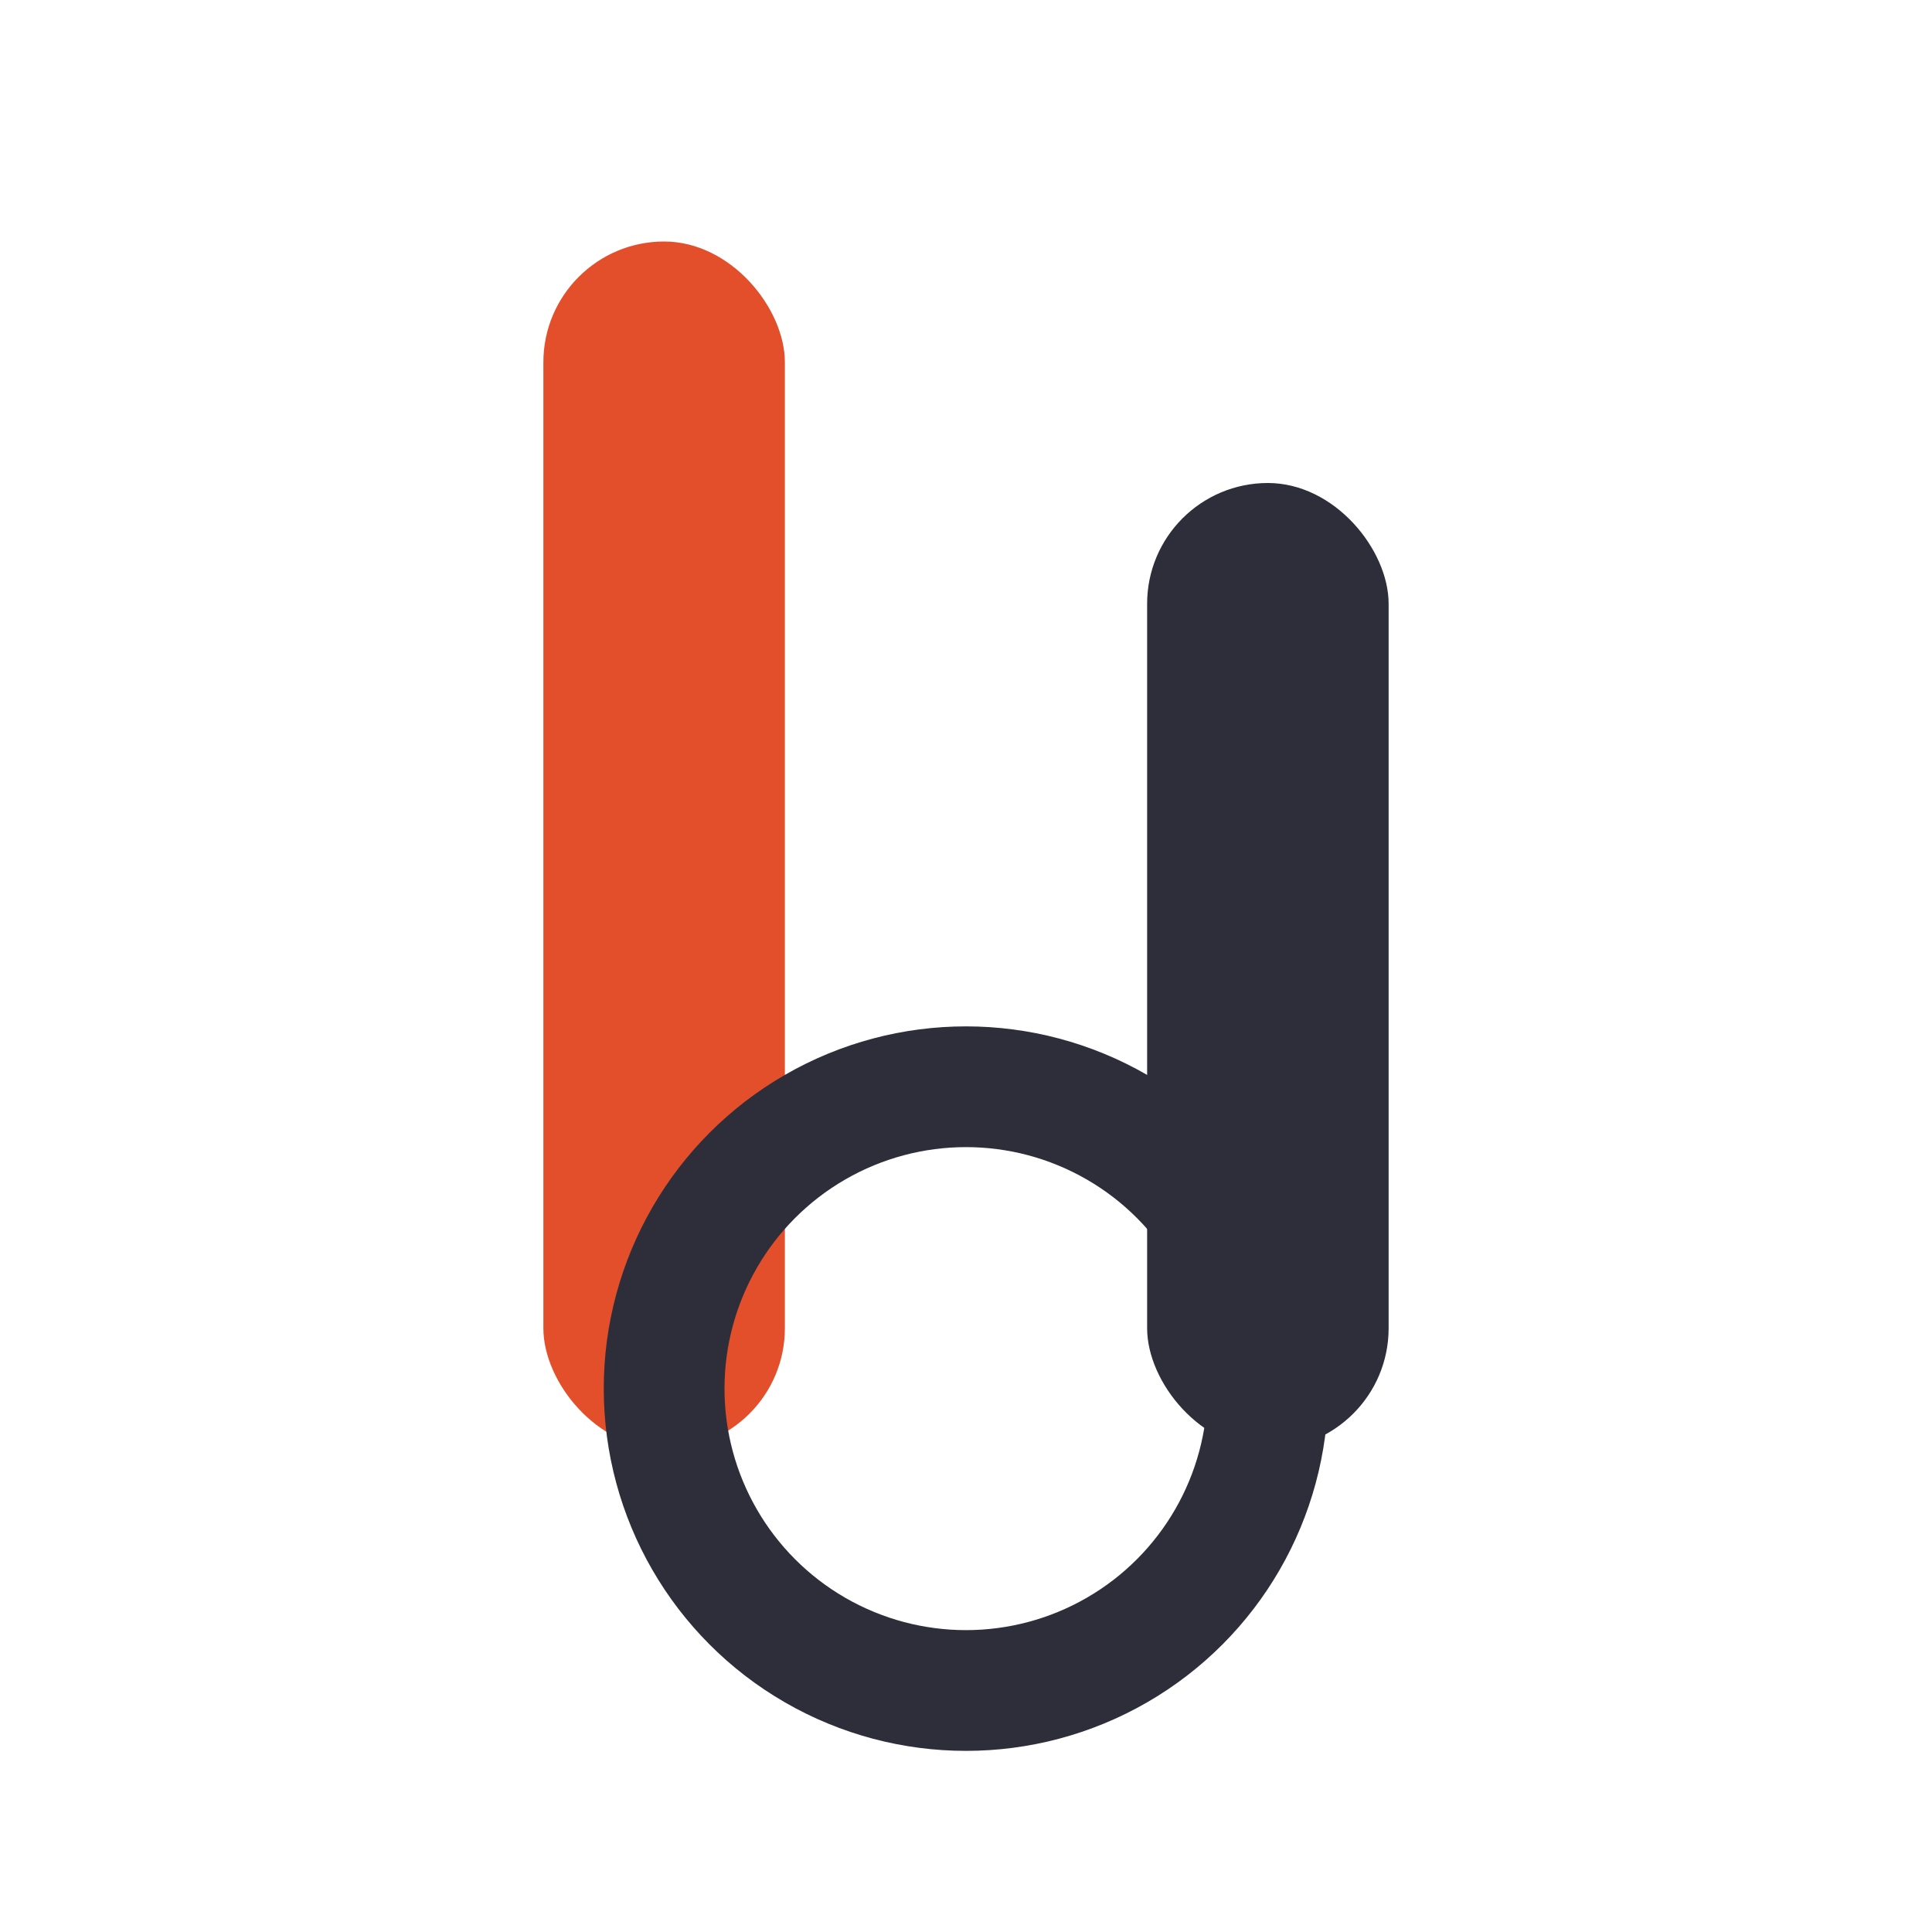
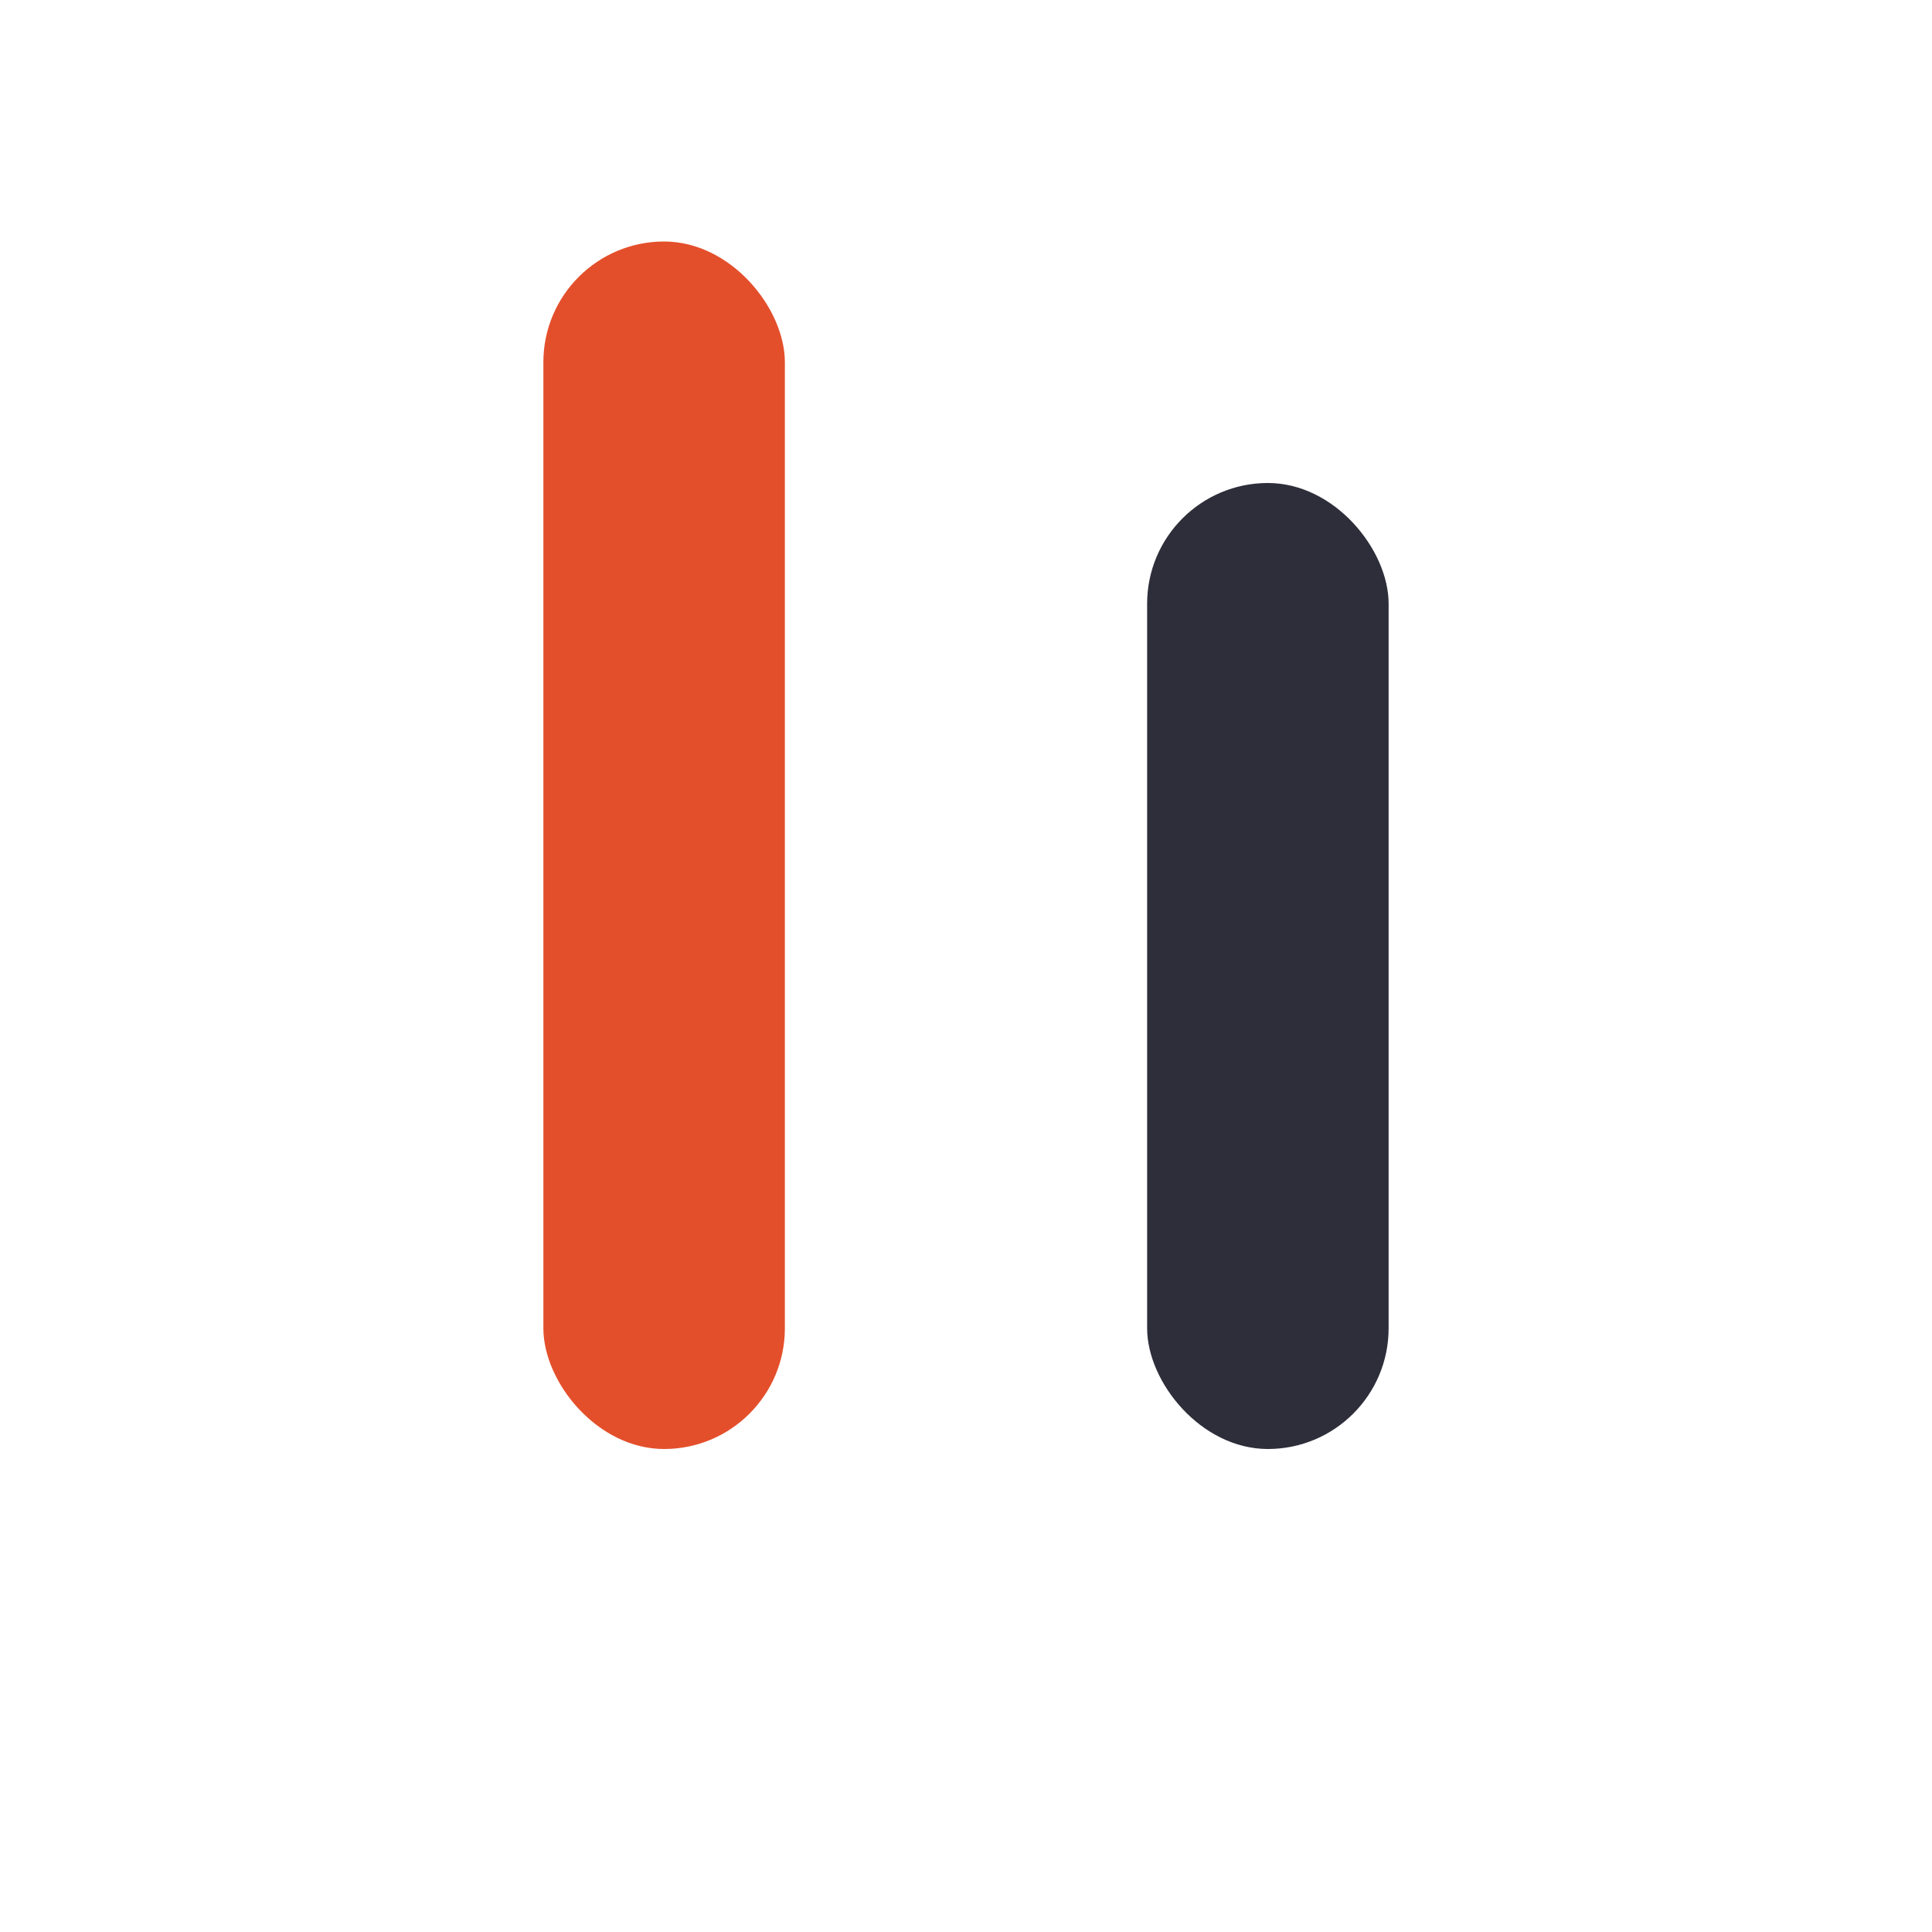
<svg xmlns="http://www.w3.org/2000/svg" width="32" height="32" viewBox="0 0 32 32">
  <rect x="9" y="4" width="4" height="20" rx="2" fill="#E44F2B" />
  <rect x="19" y="8" width="4" height="16" rx="2" fill="#2E2E3A" />
-   <circle cx="16" cy="23" r="5" fill="none" stroke="#2E2E3A" stroke-width="2" />
</svg>